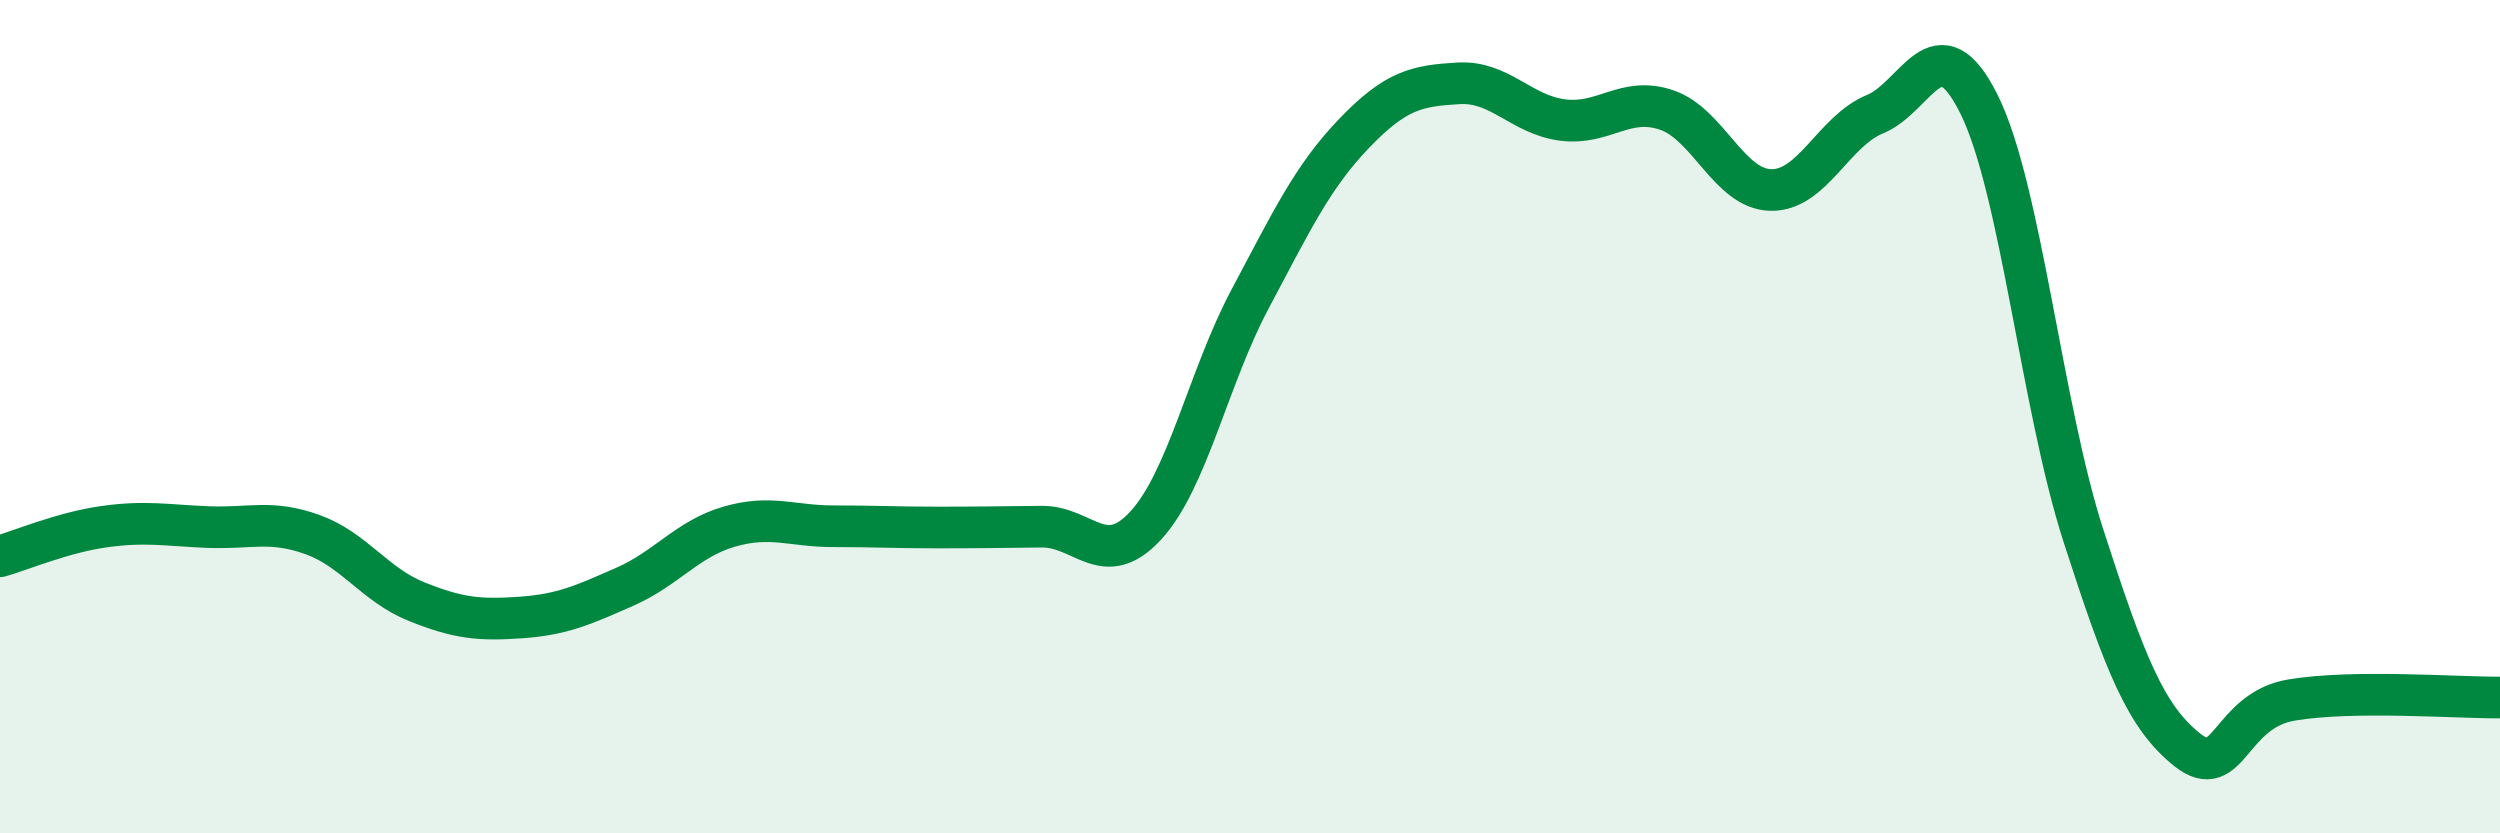
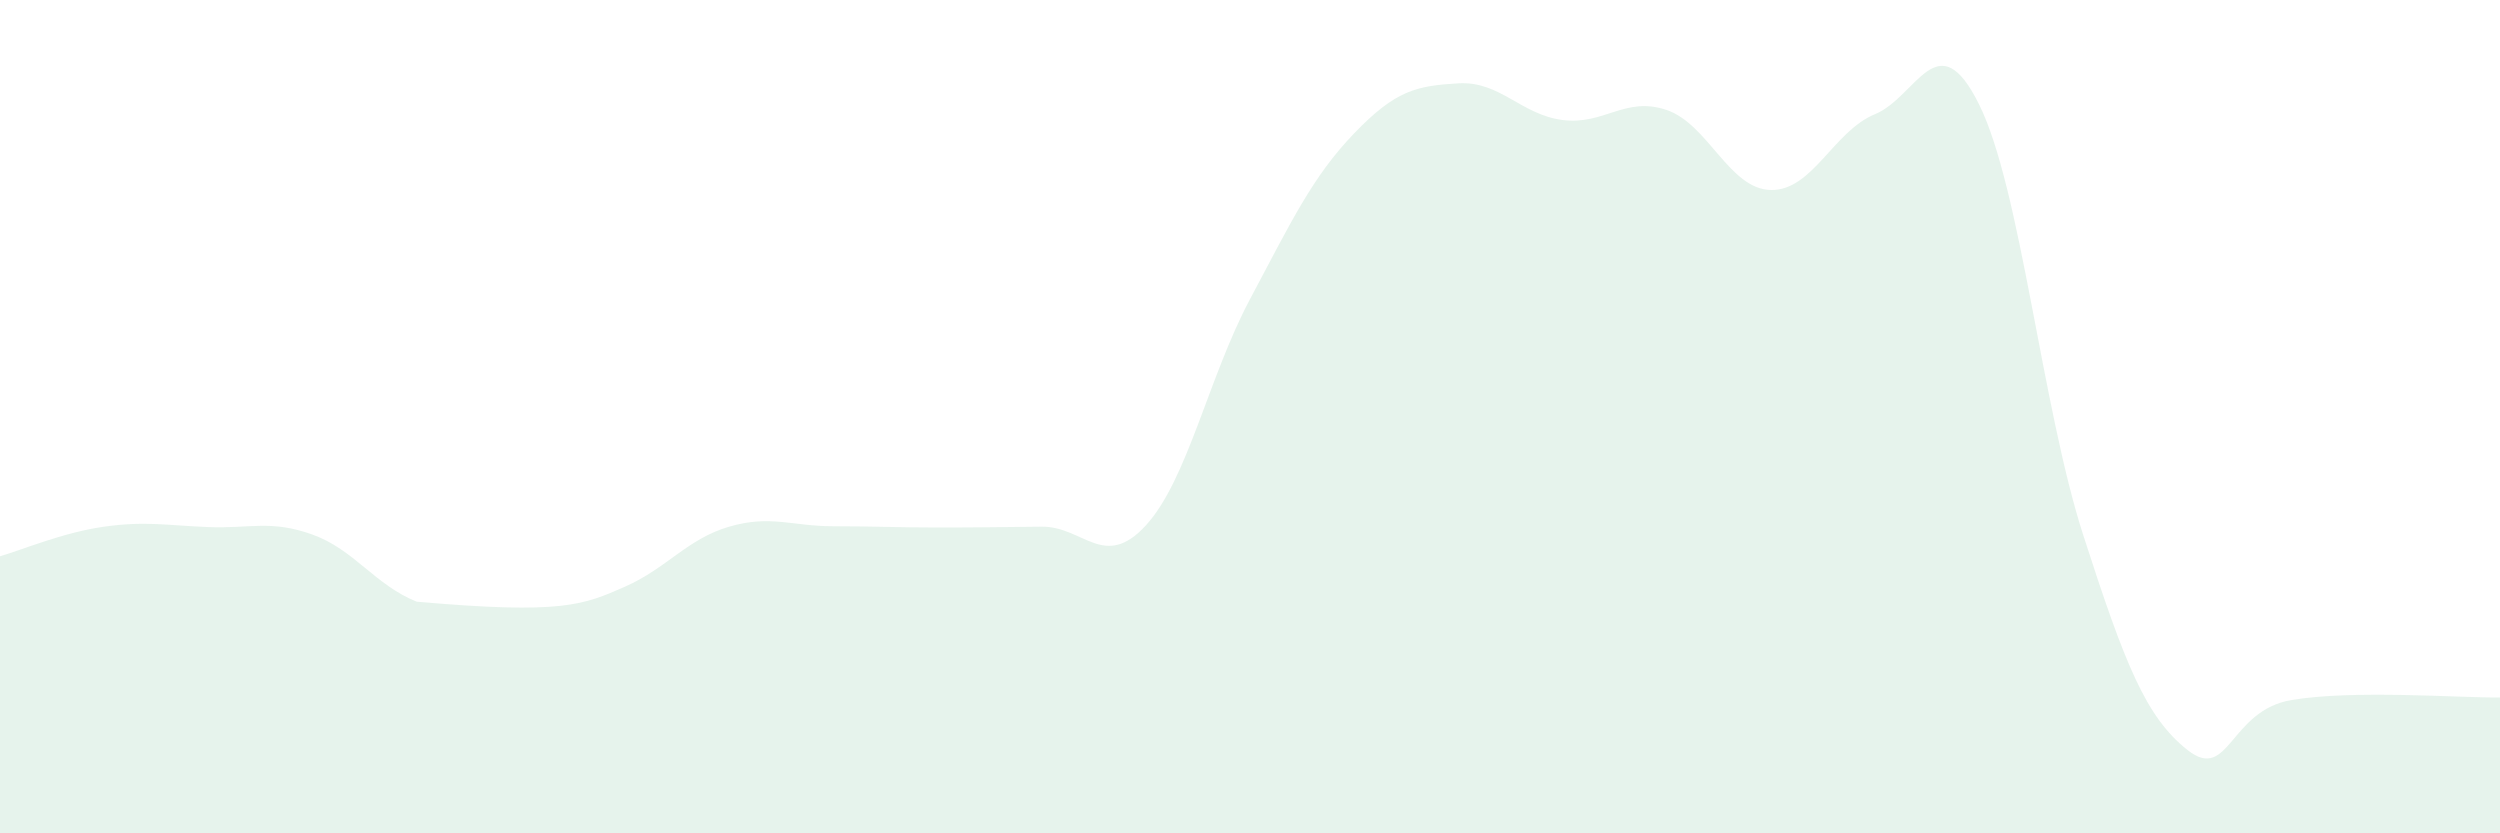
<svg xmlns="http://www.w3.org/2000/svg" width="60" height="20" viewBox="0 0 60 20">
-   <path d="M 0,13.35 C 0.5,13.21 1.5,12.78 2.5,12.64 C 3.5,12.5 4,12.61 5,12.65 C 6,12.69 6.5,12.47 7.5,12.83 C 8.5,13.19 9,14.04 10,14.44 C 11,14.84 11.5,14.89 12.5,14.82 C 13.5,14.75 14,14.52 15,14.08 C 16,13.64 16.5,12.93 17.5,12.64 C 18.5,12.35 19,12.63 20,12.63 C 21,12.63 21.5,12.66 22.5,12.66 C 23.5,12.66 24,12.65 25,12.64 C 26,12.63 26.5,13.7 27.5,12.61 C 28.5,11.52 29,9.06 30,7.18 C 31,5.3 31.5,4.24 32.5,3.2 C 33.5,2.16 34,2.06 35,2 C 36,1.94 36.5,2.75 37.5,2.88 C 38.5,3.01 39,2.3 40,2.64 C 41,2.98 41.5,4.54 42.5,4.56 C 43.5,4.58 44,3.15 45,2.74 C 46,2.33 46.5,0.49 47.5,2.51 C 48.5,4.53 49,9.75 50,12.85 C 51,15.95 51.5,17.21 52.5,18 C 53.5,18.79 53.5,17.05 55,16.8 C 56.5,16.55 59,16.75 60,16.74L60 20L0 20Z" fill="#008740" opacity="0.1" stroke-linecap="round" stroke-linejoin="round" />
-   <path d="M 0,13.35 C 0.5,13.21 1.5,12.78 2.5,12.64 C 3.5,12.5 4,12.61 5,12.65 C 6,12.69 6.5,12.47 7.5,12.83 C 8.5,13.19 9,14.04 10,14.44 C 11,14.84 11.5,14.89 12.5,14.82 C 13.5,14.75 14,14.52 15,14.08 C 16,13.64 16.5,12.93 17.5,12.64 C 18.5,12.35 19,12.63 20,12.63 C 21,12.63 21.5,12.66 22.5,12.66 C 23.5,12.66 24,12.65 25,12.64 C 26,12.63 26.5,13.7 27.5,12.61 C 28.5,11.52 29,9.06 30,7.18 C 31,5.3 31.5,4.24 32.5,3.2 C 33.5,2.16 34,2.06 35,2 C 36,1.94 36.5,2.75 37.5,2.88 C 38.5,3.01 39,2.3 40,2.64 C 41,2.98 41.5,4.54 42.5,4.56 C 43.5,4.58 44,3.15 45,2.74 C 46,2.33 46.5,0.49 47.5,2.51 C 48.5,4.53 49,9.75 50,12.85 C 51,15.95 51.5,17.21 52.5,18 C 53.5,18.79 53.5,17.05 55,16.8 C 56.5,16.55 59,16.75 60,16.74" stroke="#008740" stroke-width="1" fill="none" stroke-linecap="round" stroke-linejoin="round" />
+   <path d="M 0,13.35 C 0.5,13.21 1.5,12.78 2.5,12.64 C 3.5,12.5 4,12.61 5,12.65 C 6,12.69 6.5,12.47 7.5,12.83 C 8.5,13.19 9,14.04 10,14.44 C 13.5,14.75 14,14.52 15,14.08 C 16,13.64 16.5,12.93 17.5,12.64 C 18.5,12.35 19,12.63 20,12.63 C 21,12.63 21.5,12.66 22.5,12.66 C 23.5,12.66 24,12.65 25,12.64 C 26,12.63 26.5,13.7 27.5,12.61 C 28.5,11.52 29,9.06 30,7.18 C 31,5.3 31.5,4.24 32.5,3.2 C 33.5,2.16 34,2.06 35,2 C 36,1.94 36.5,2.75 37.5,2.88 C 38.5,3.01 39,2.3 40,2.64 C 41,2.98 41.5,4.54 42.5,4.56 C 43.5,4.58 44,3.15 45,2.74 C 46,2.33 46.5,0.49 47.5,2.51 C 48.5,4.53 49,9.75 50,12.85 C 51,15.95 51.5,17.21 52.5,18 C 53.5,18.79 53.5,17.05 55,16.8 C 56.5,16.55 59,16.75 60,16.74L60 20L0 20Z" fill="#008740" opacity="0.1" stroke-linecap="round" stroke-linejoin="round" />
</svg>